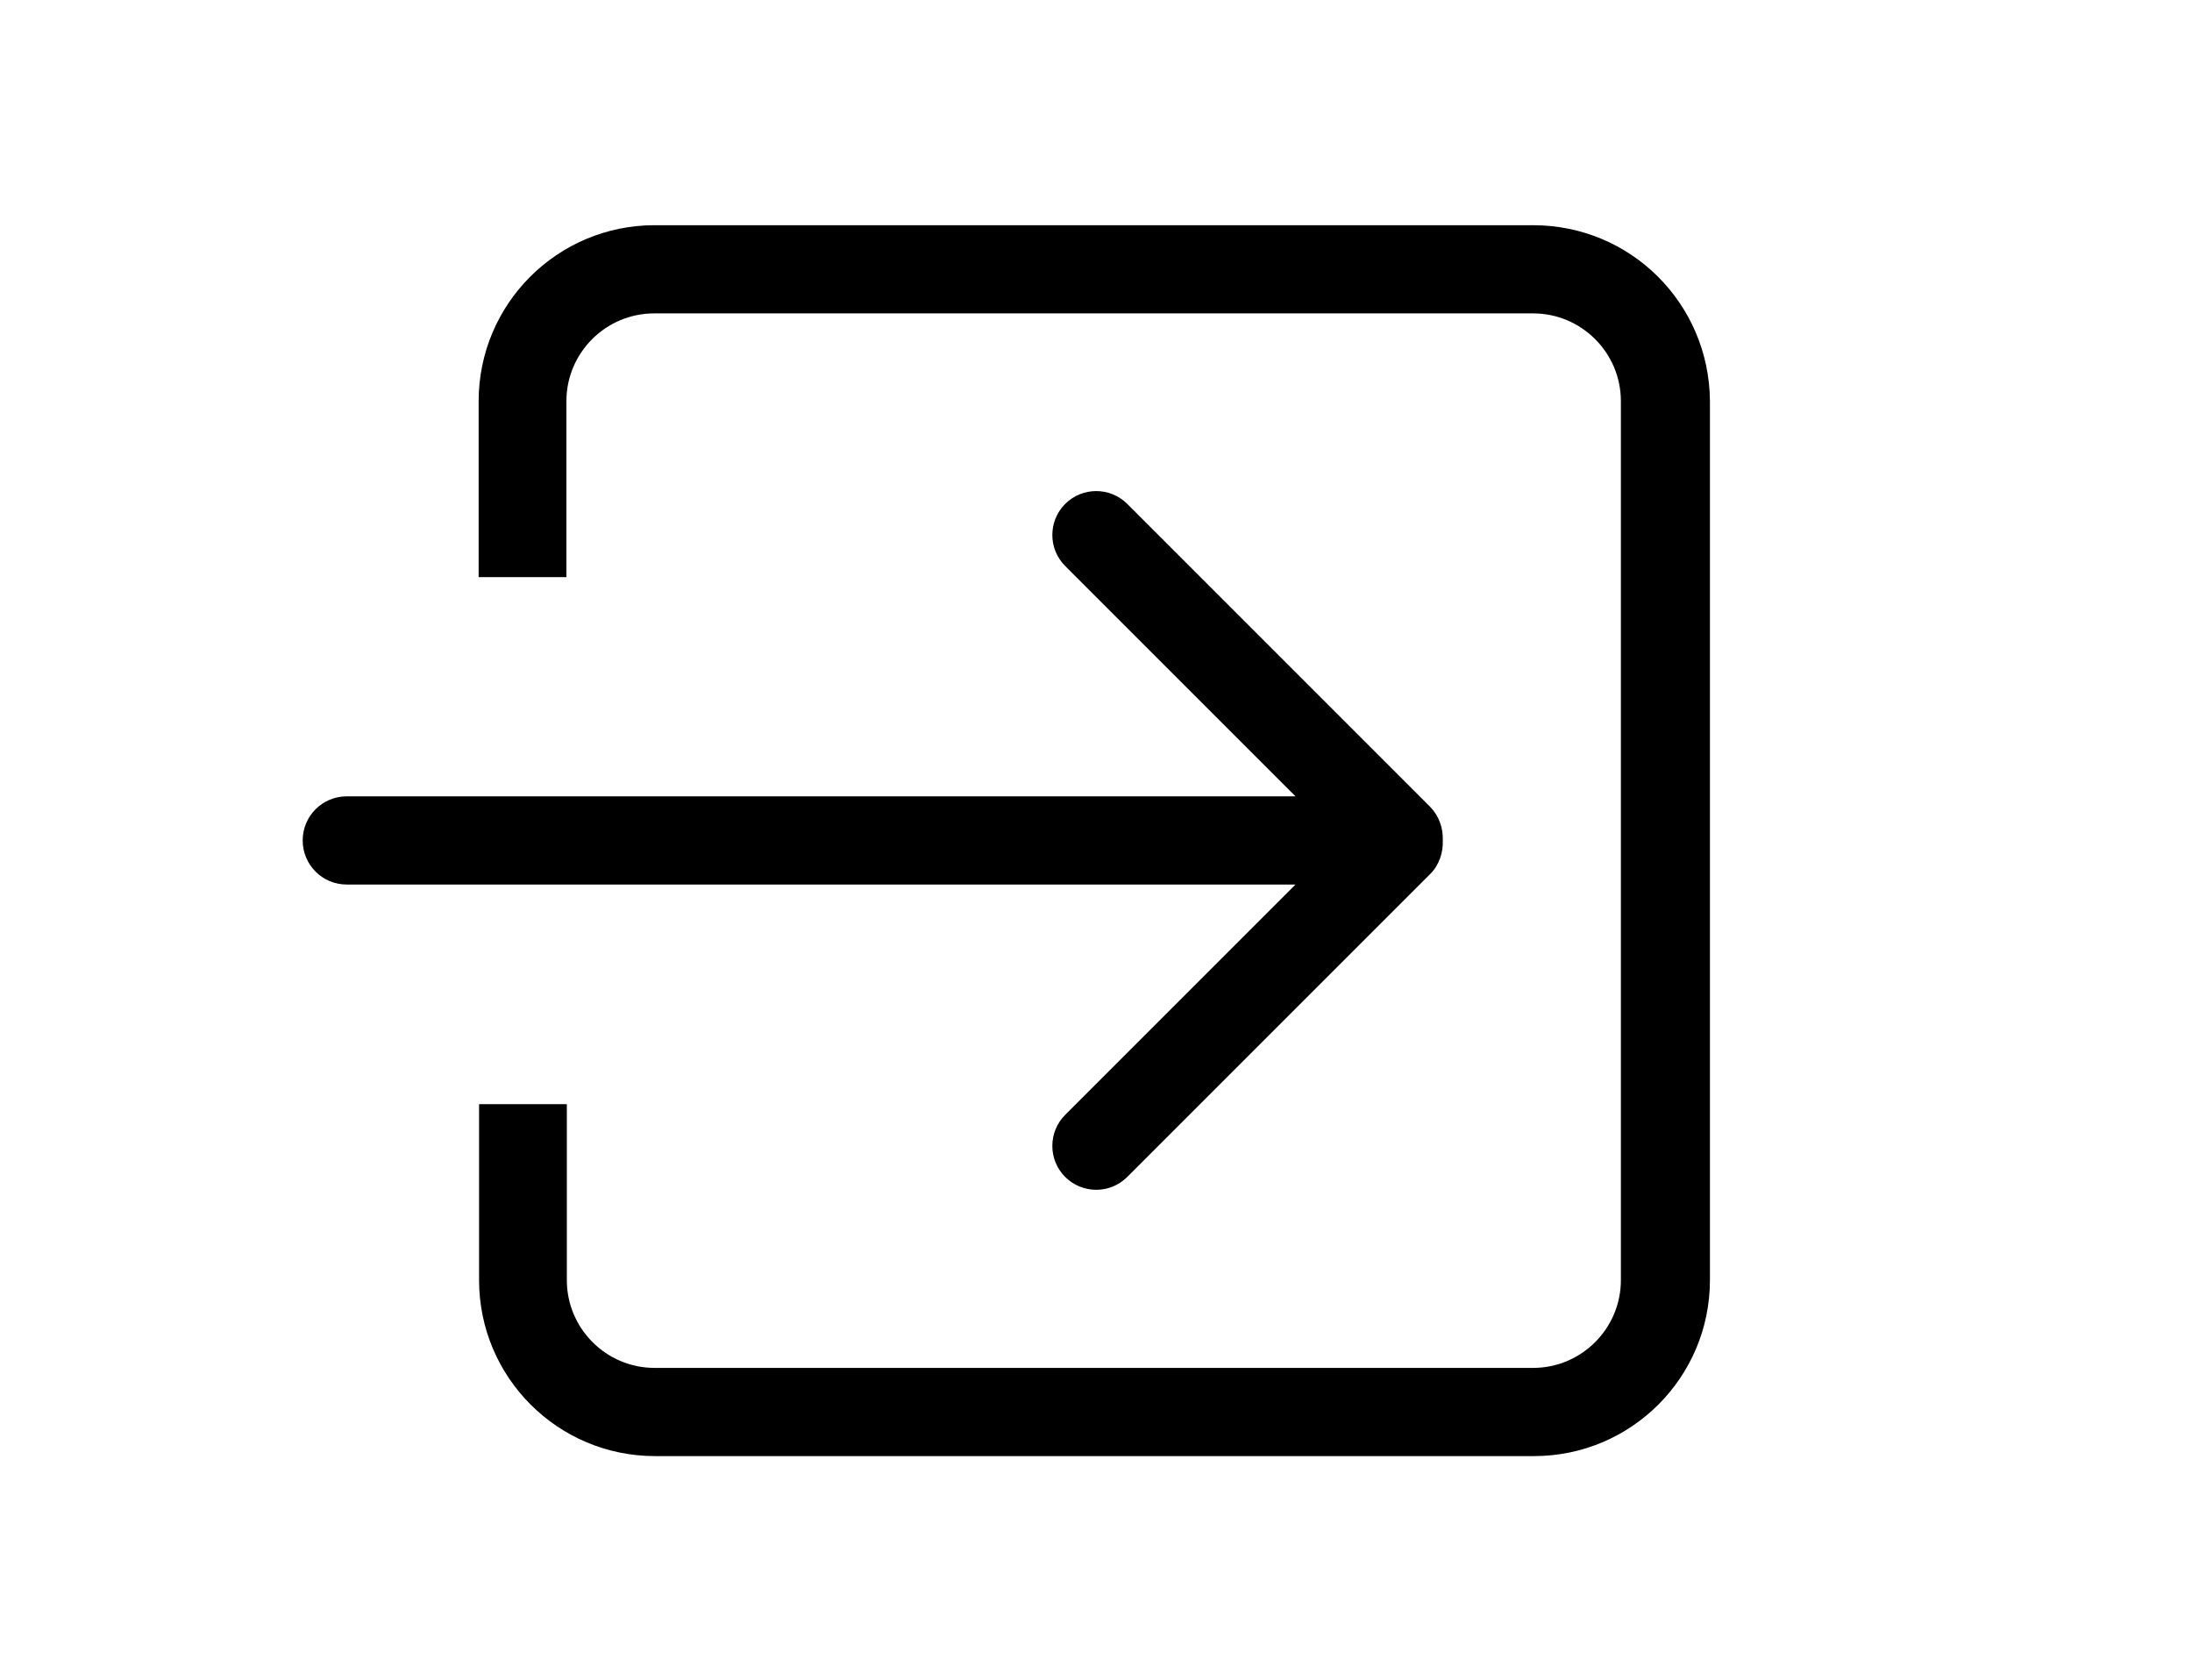
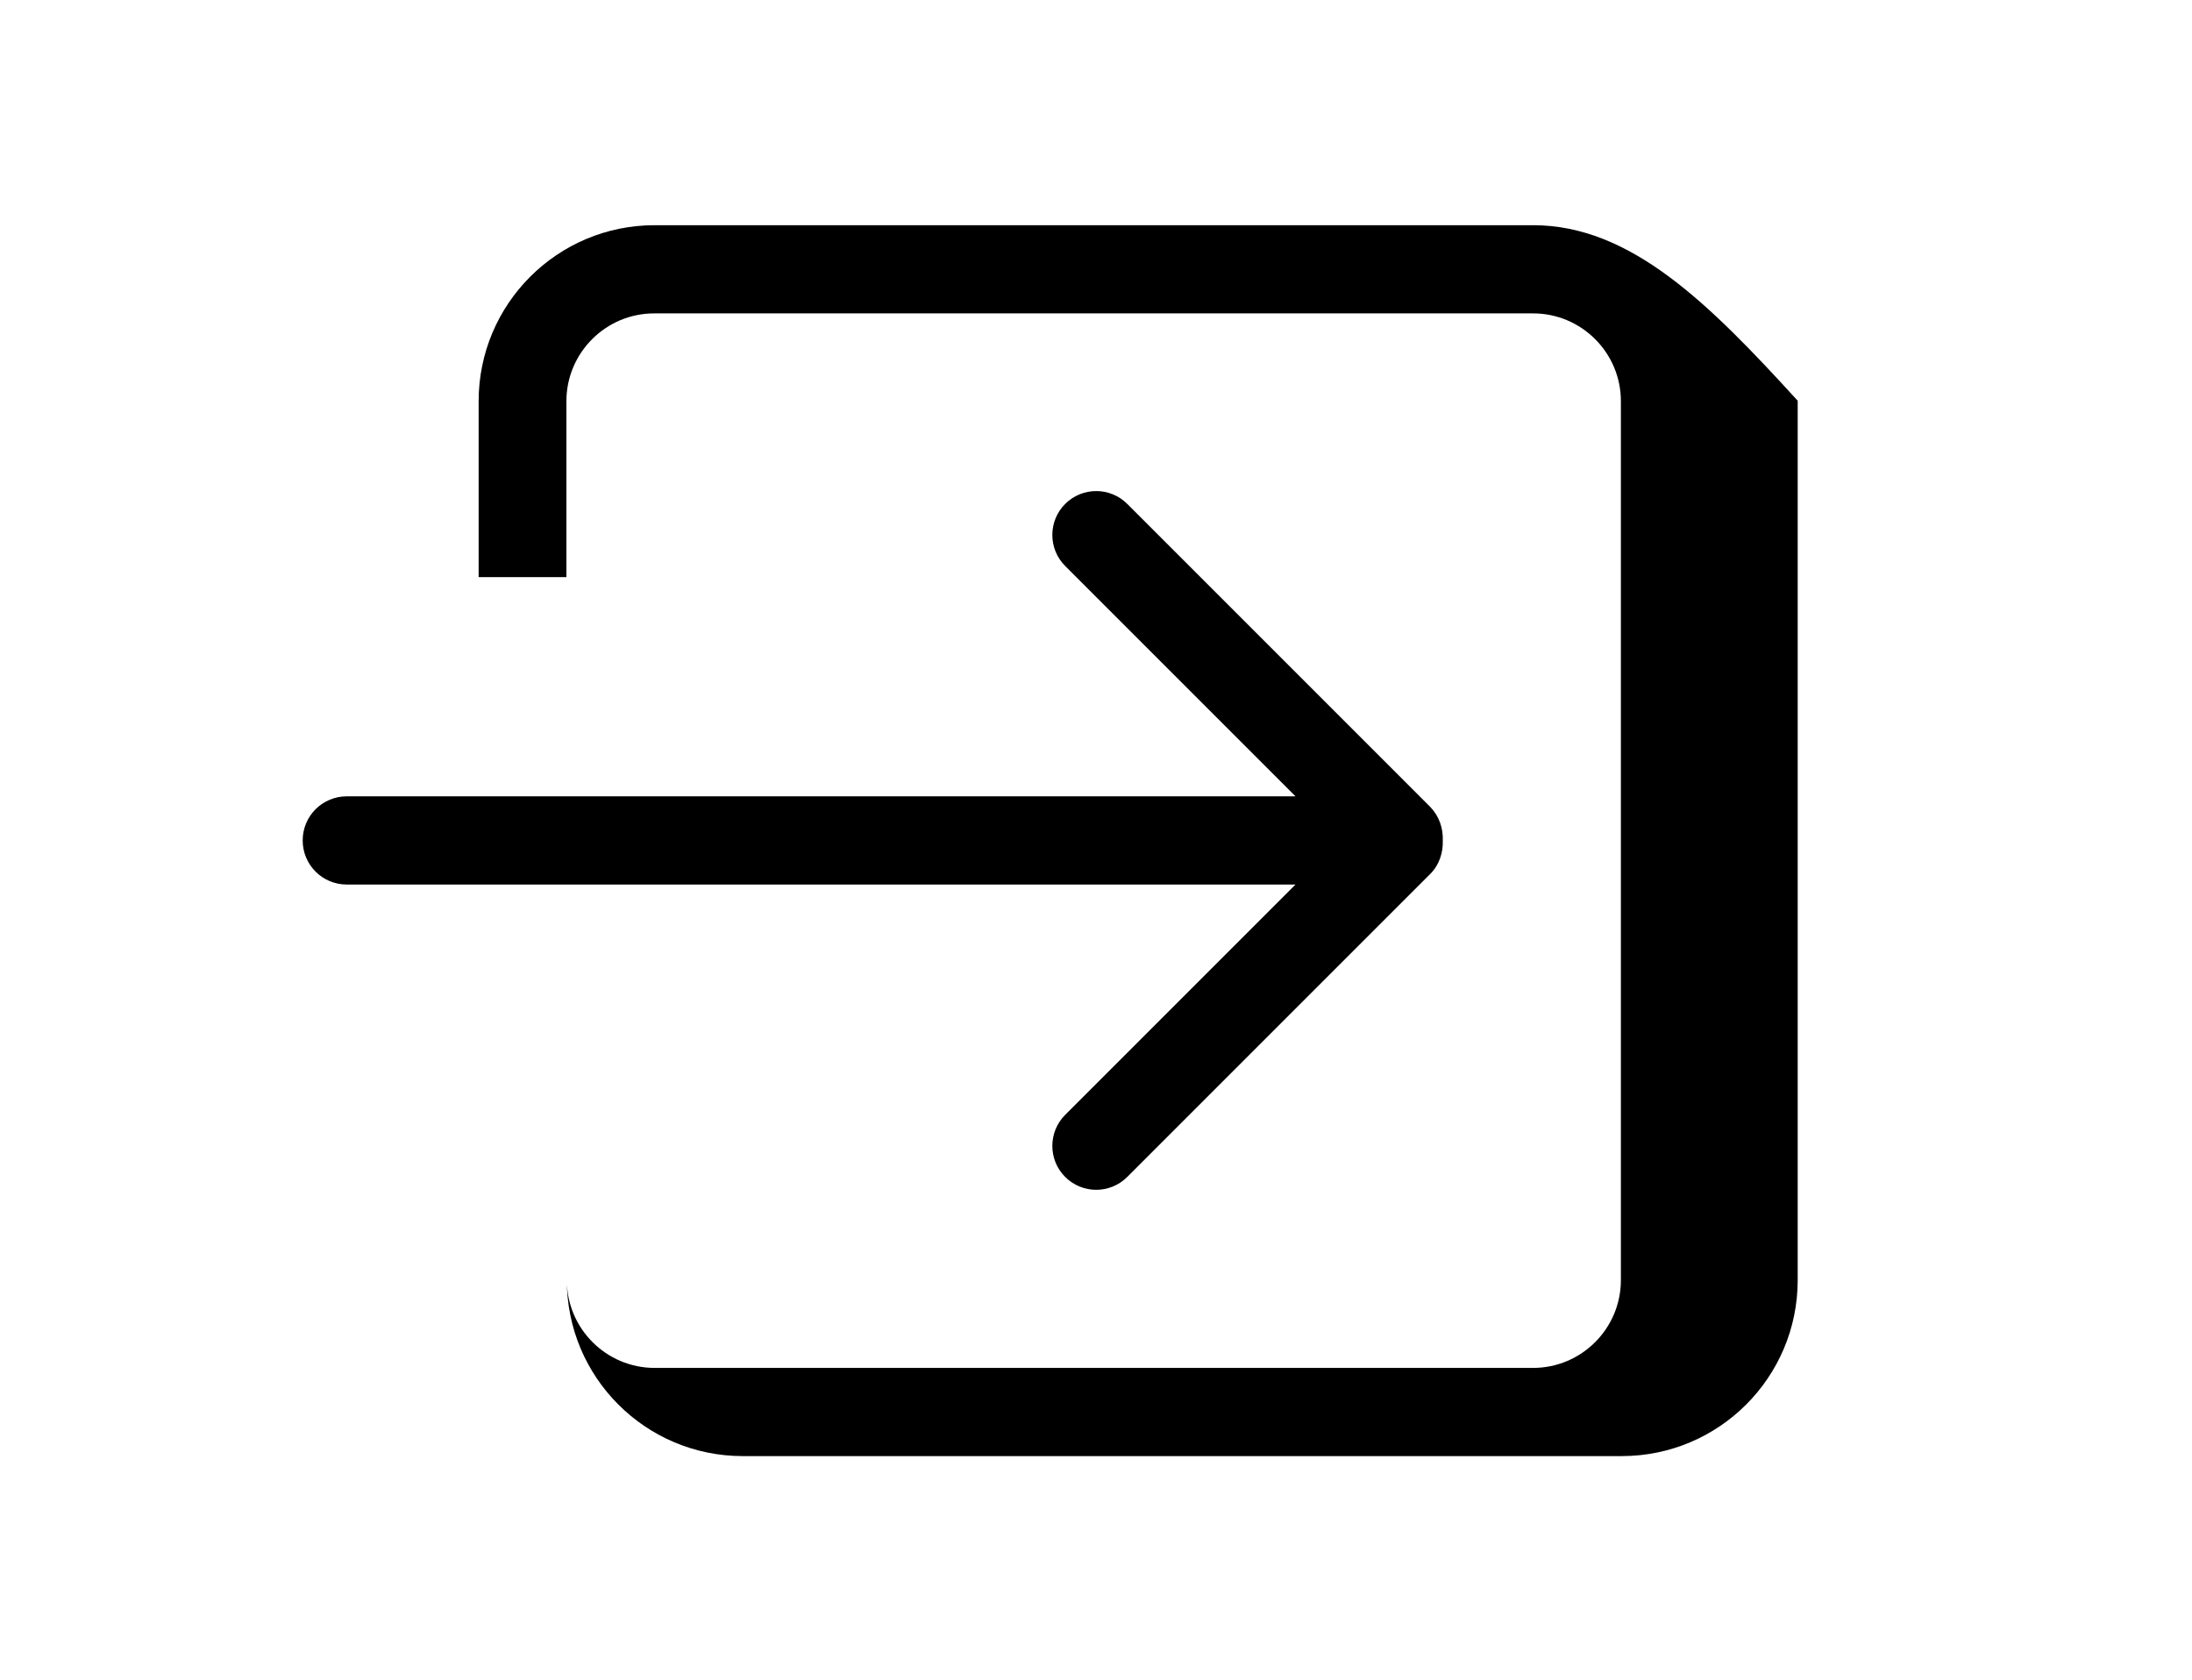
<svg xmlns="http://www.w3.org/2000/svg" version="1.1" id="Capa_1" x="0px" y="0px" viewBox="-164 42.3 512 392.3" style="enable-background:new -164 42.3 512 392.3;" xml:space="preserve">
  <g>
    <g id="_x36__30_">
      <g>
-         <path d="M84.8,302.7c-4,4-4,10.5,0,14.5s10.5,4,14.5,0l70.8-70.8c2.1-2.1,3-5,2.9-7.8c0.1-2.8-0.8-5.6-2.9-7.8L99.3,160     c-4-4-10.5-4-14.5,0s-4,10.5,0,14.5l53.8,53.8H-83c-5.7,0-10.3,4.6-10.3,10.3s4.6,10.3,10.3,10.3h221.6L84.8,302.7z M194.1,94.9     H-11.1c-22.7,0-41.1,18.4-41.1,41.1v41.1h20.5V136c0-11.3,9.2-20.5,20.5-20.5h205.3c11.3,0,20.5,9.2,20.5,20.5v205.3     c0,11.3-9.2,20.5-20.5,20.5H-11.1c-11.3,0-20.5-9.2-20.5-20.5v-41.1h-20.5v41.1c0,22.7,18.4,41.1,41.1,41.1h205.3     c22.7,0,41.1-18.4,41.1-41.1V135.9C235.2,113.2,216.9,94.9,194.1,94.9z" />
+         <path d="M84.8,302.7c-4,4-4,10.5,0,14.5s10.5,4,14.5,0l70.8-70.8c2.1-2.1,3-5,2.9-7.8c0.1-2.8-0.8-5.6-2.9-7.8L99.3,160     c-4-4-10.5-4-14.5,0s-4,10.5,0,14.5l53.8,53.8H-83c-5.7,0-10.3,4.6-10.3,10.3s4.6,10.3,10.3,10.3h221.6L84.8,302.7z M194.1,94.9     H-11.1c-22.7,0-41.1,18.4-41.1,41.1v41.1h20.5V136c0-11.3,9.2-20.5,20.5-20.5h205.3c11.3,0,20.5,9.2,20.5,20.5v205.3     c0,11.3-9.2,20.5-20.5,20.5H-11.1c-11.3,0-20.5-9.2-20.5-20.5v-41.1v41.1c0,22.7,18.4,41.1,41.1,41.1h205.3     c22.7,0,41.1-18.4,41.1-41.1V135.9C235.2,113.2,216.9,94.9,194.1,94.9z" />
      </g>
    </g>
  </g>
</svg>